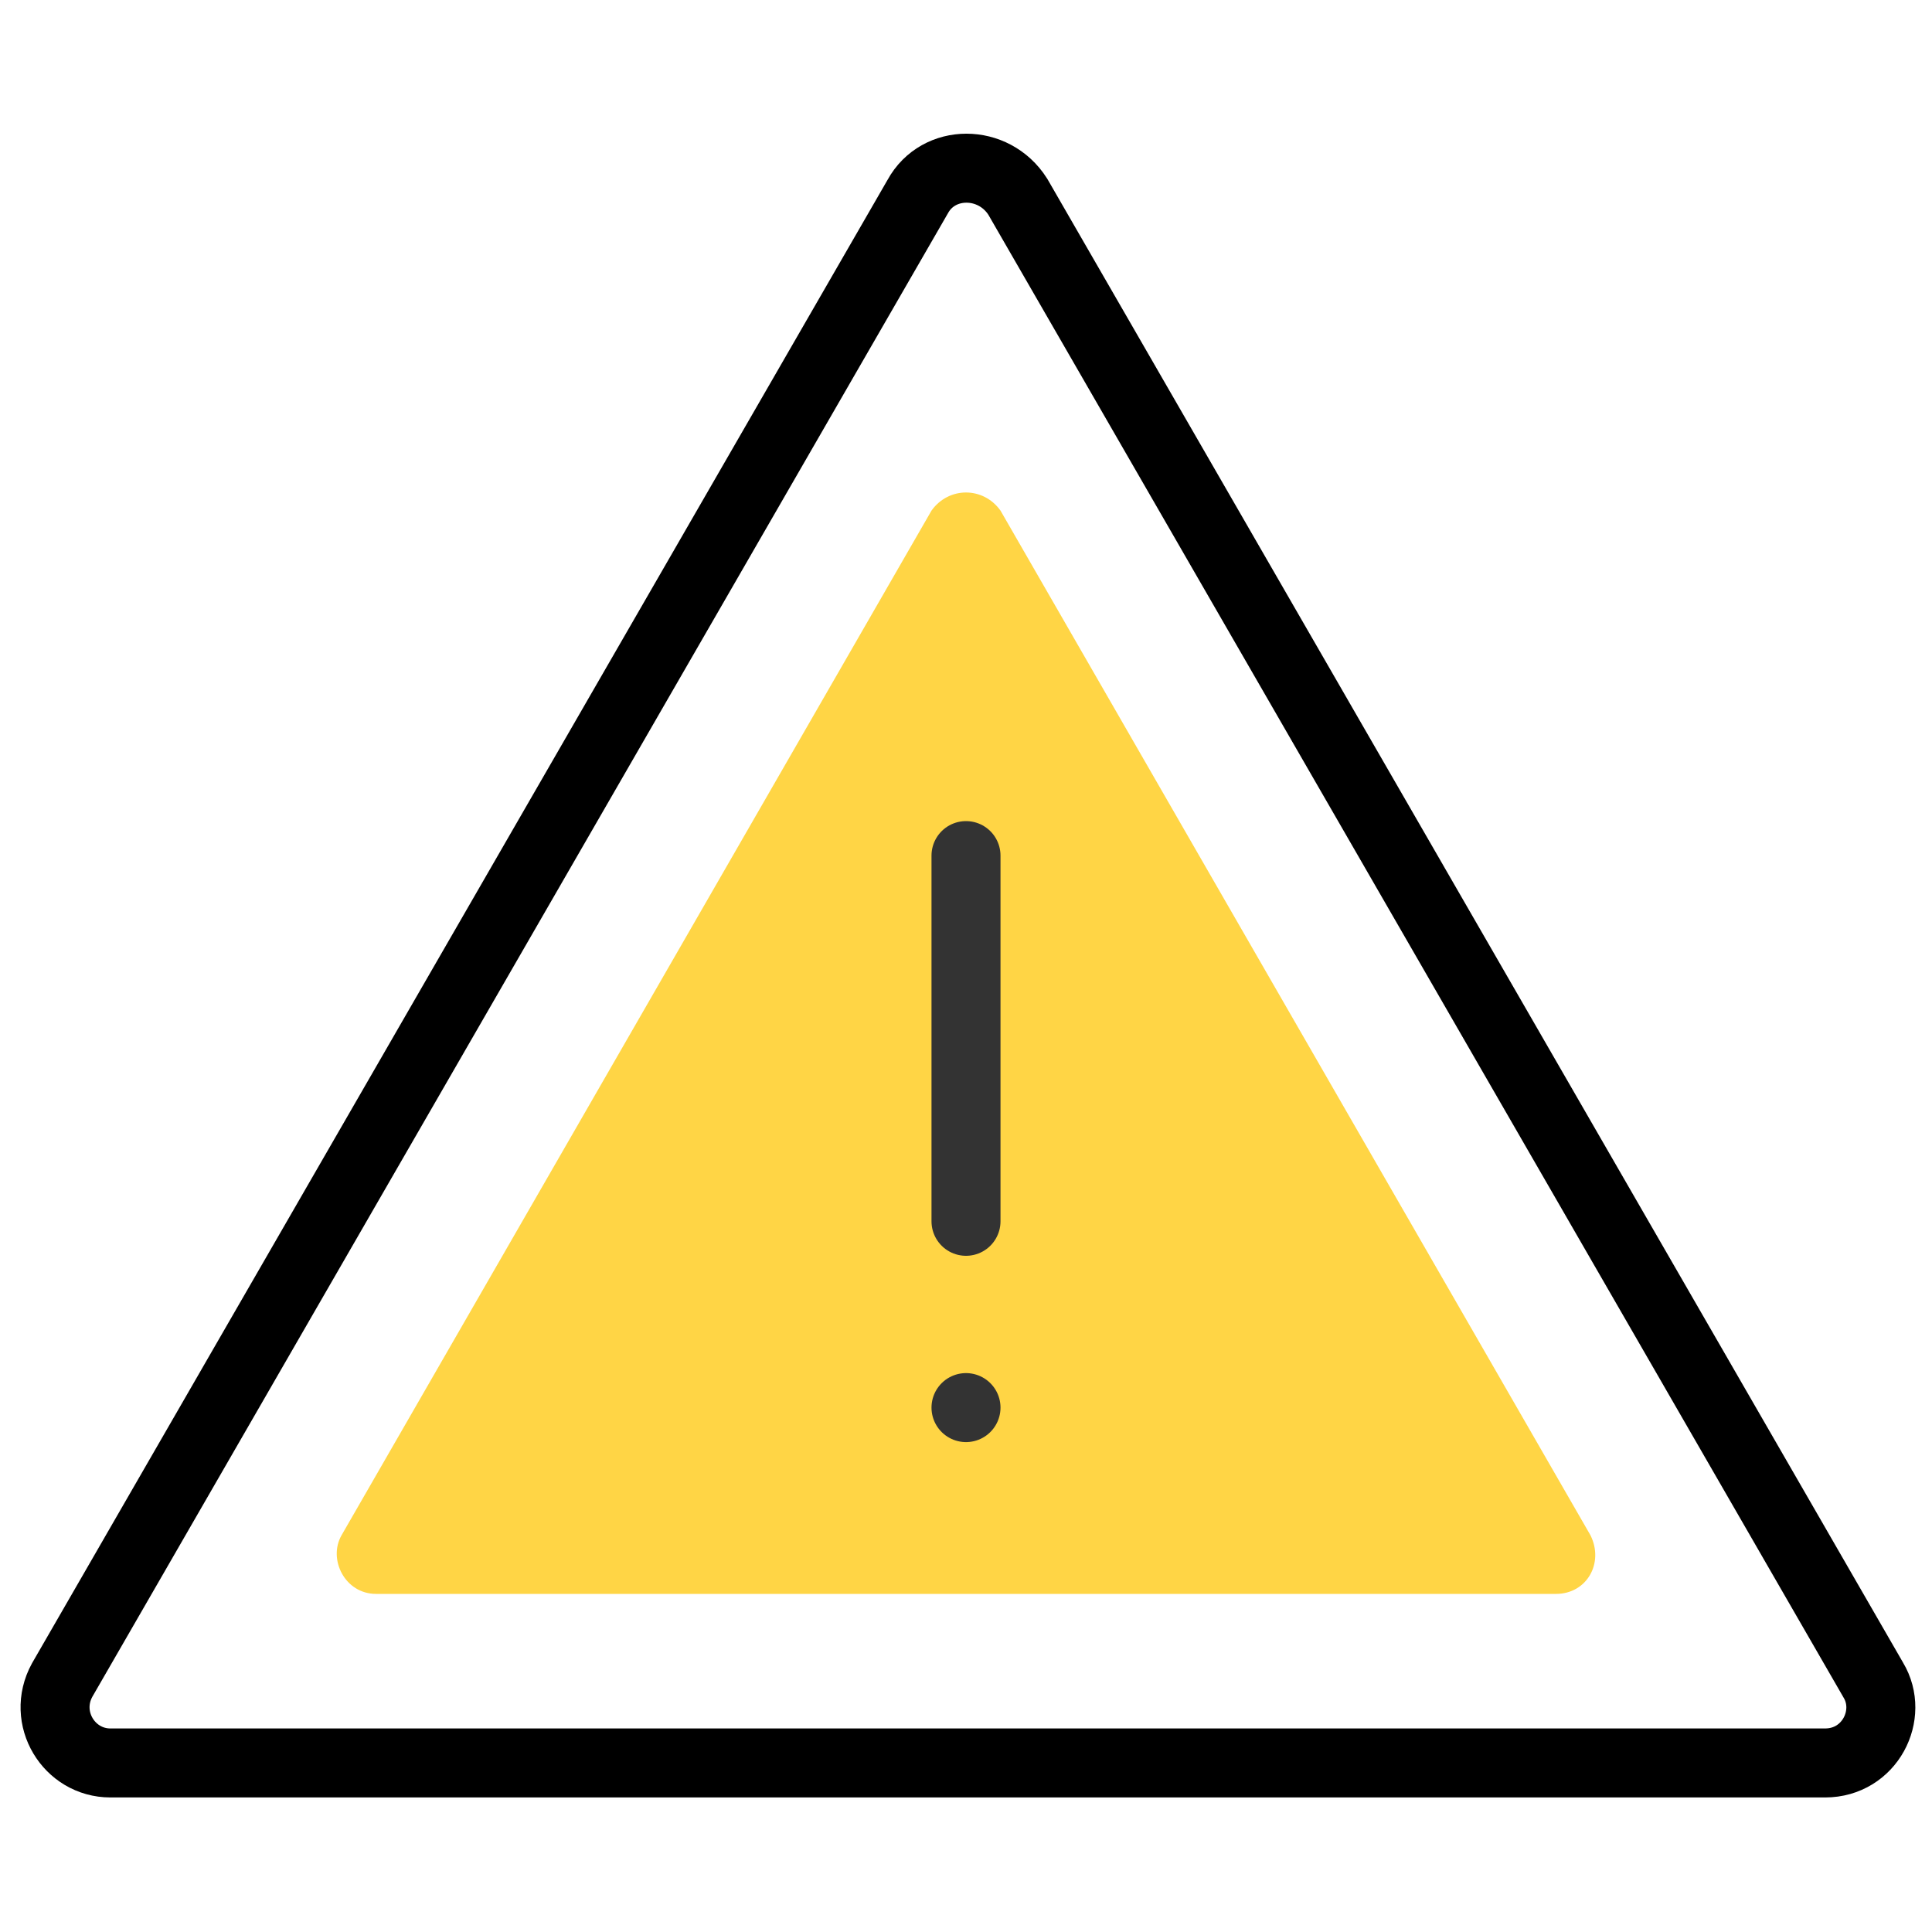
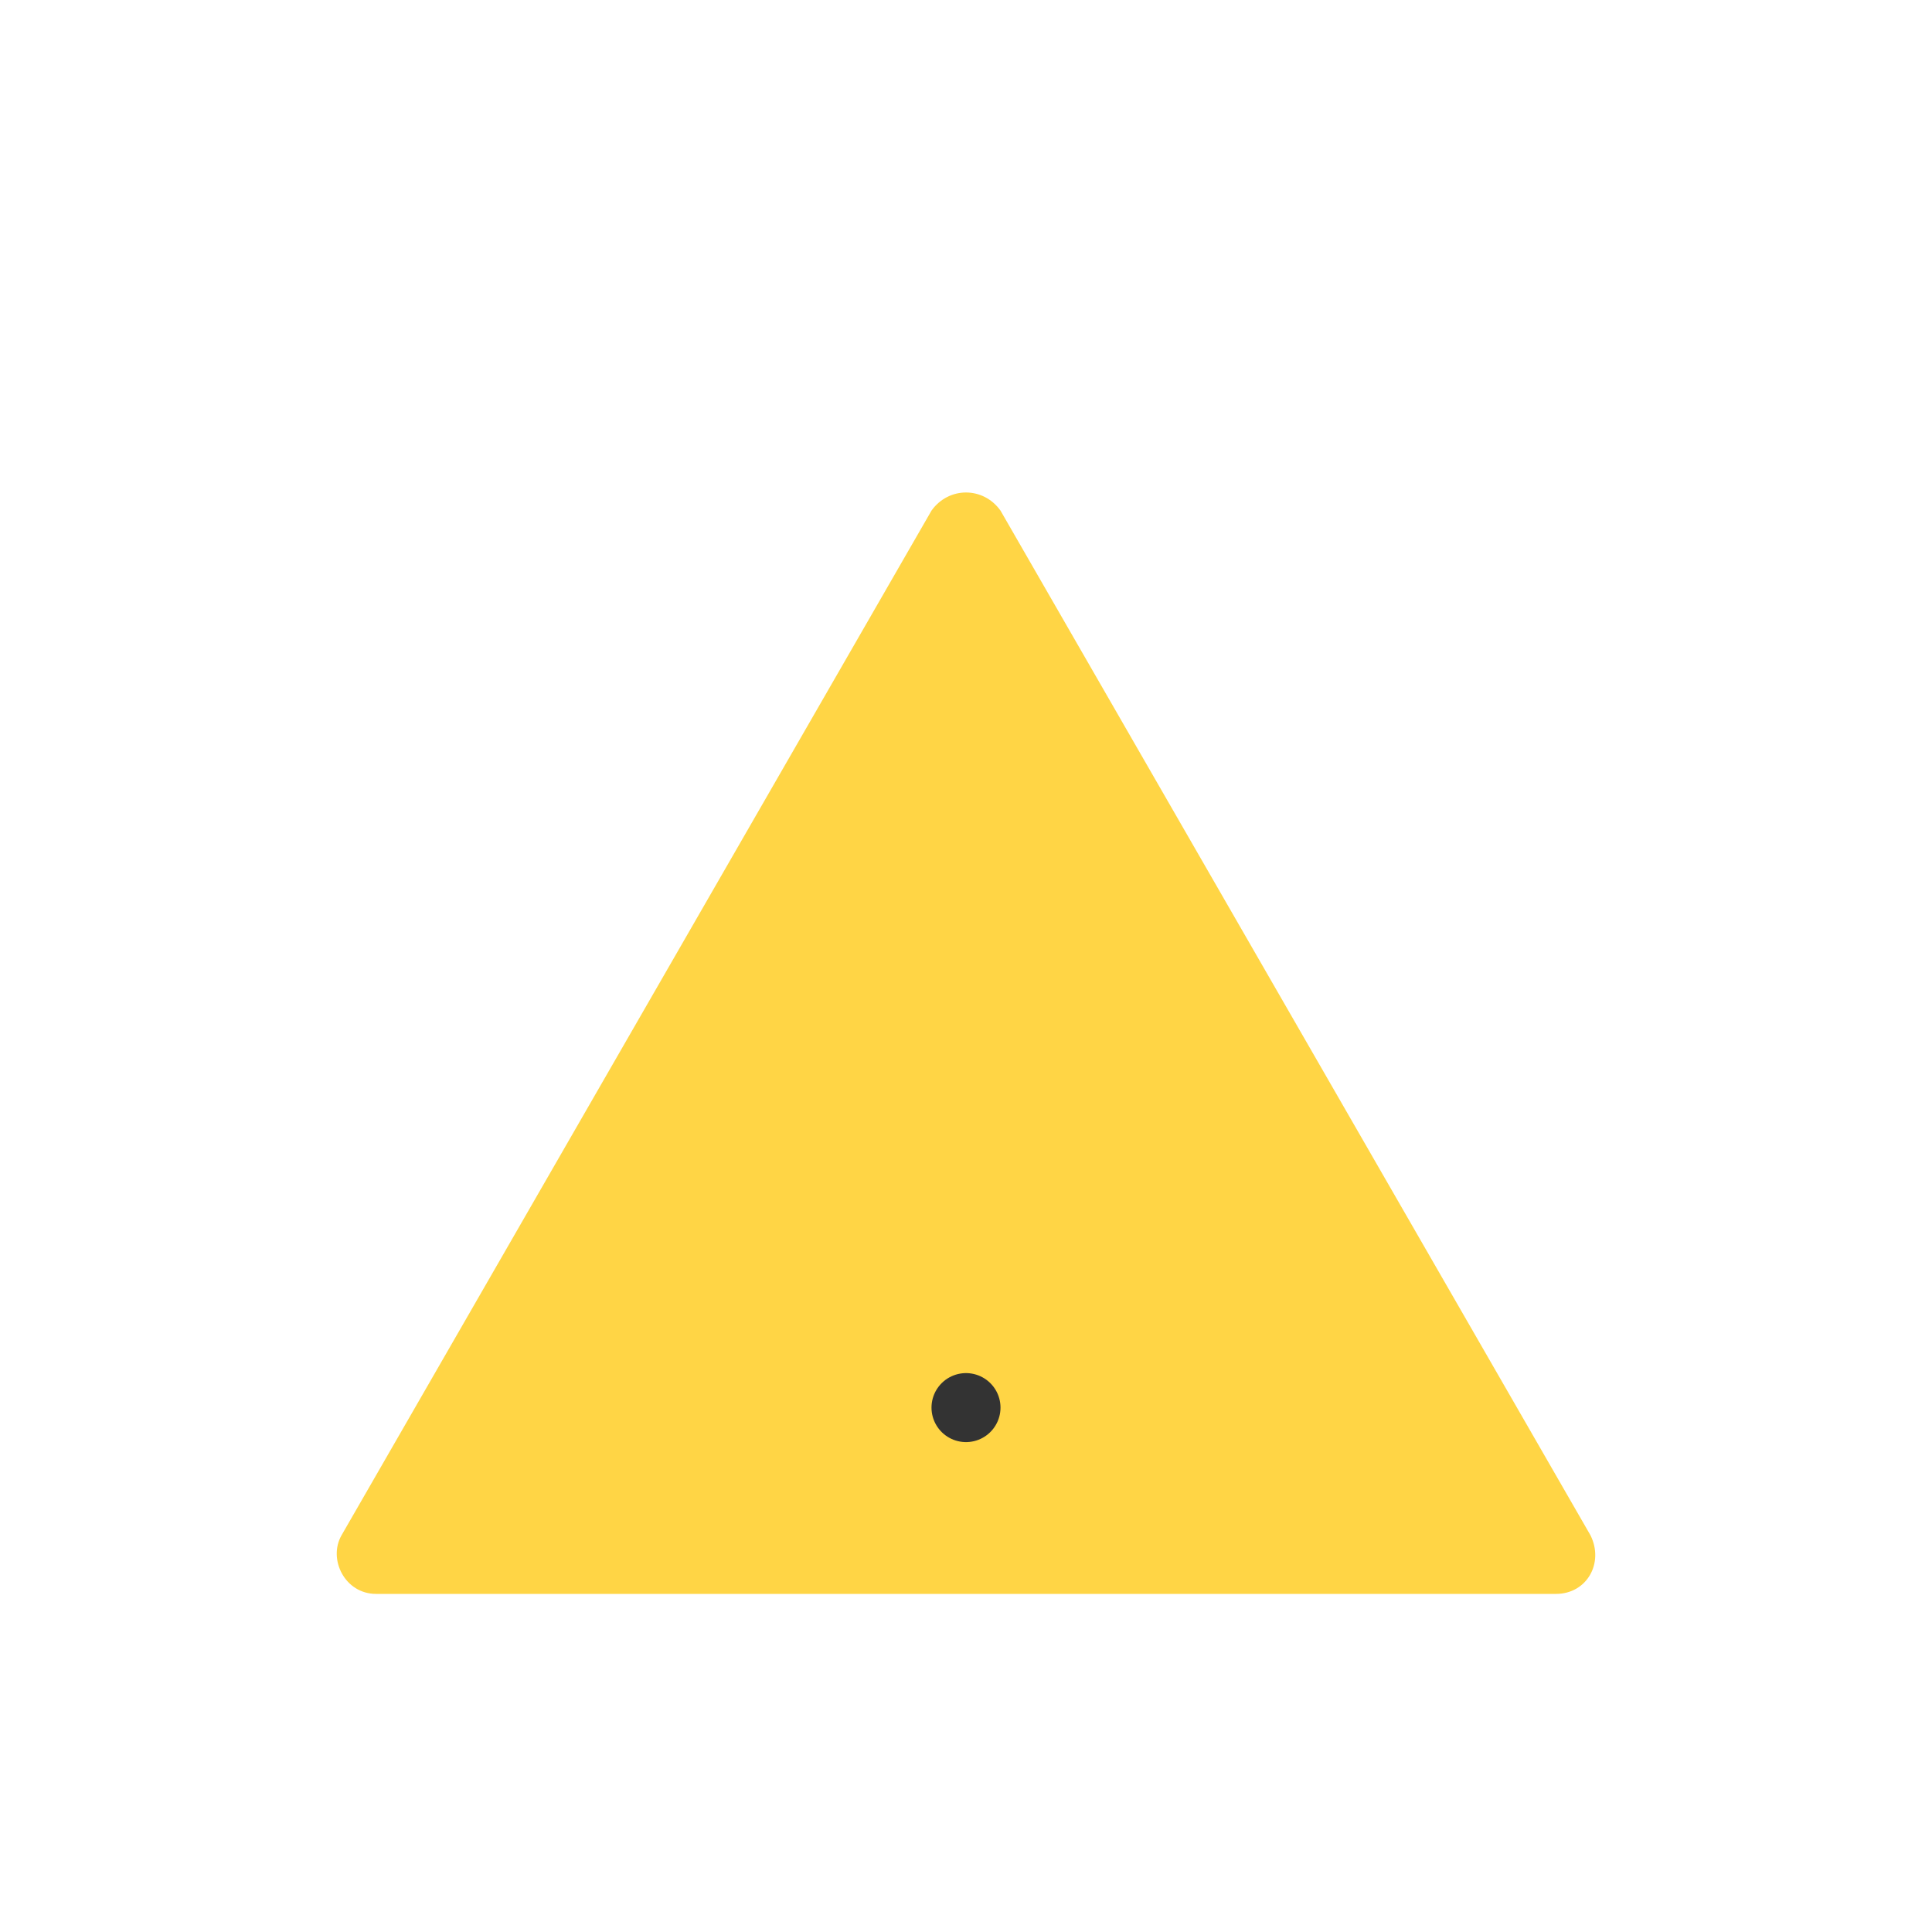
<svg xmlns="http://www.w3.org/2000/svg" version="1.1" id="Layer_1" x="0px" y="0px" viewBox="0 0 56 56" style="enable-background:new 0 0 56 56;" xml:space="preserve">
  <style type="text/css">
	.st0{fill:#FFD545;}
	.st1{fill:none;stroke:#333333;stroke-width:2;stroke-linecap:round;stroke-linejoin:round;}
	.st2{fill:none;stroke:#000000;stroke-width:2;stroke-miterlimit:10;}
</style>
  <path class="st0" d="M27,14.8L9.9,44.5c-0.4,0.7,0.1,1.7,1,1.7h34.2c0.9,0,1.4-0.9,1-1.7L29,14.8C28.5,14.1,27.5,14.1,27,14.8z" />
  <g>
-     <line class="st1" x1="28" y1="24.8" x2="28" y2="35.4" />
    <line class="st1" x1="28" y1="40.8" x2="28" y2="40.8" />
  </g>
-   <path class="st2" d="M26.6,5.7l-24.8,43c-0.6,1.1,0.2,2.4,1.4,2.4h49.7c1.3,0,2-1.4,1.4-2.4l-24.8-43C28.8,4.6,27.2,4.6,26.6,5.7z" />
</svg>